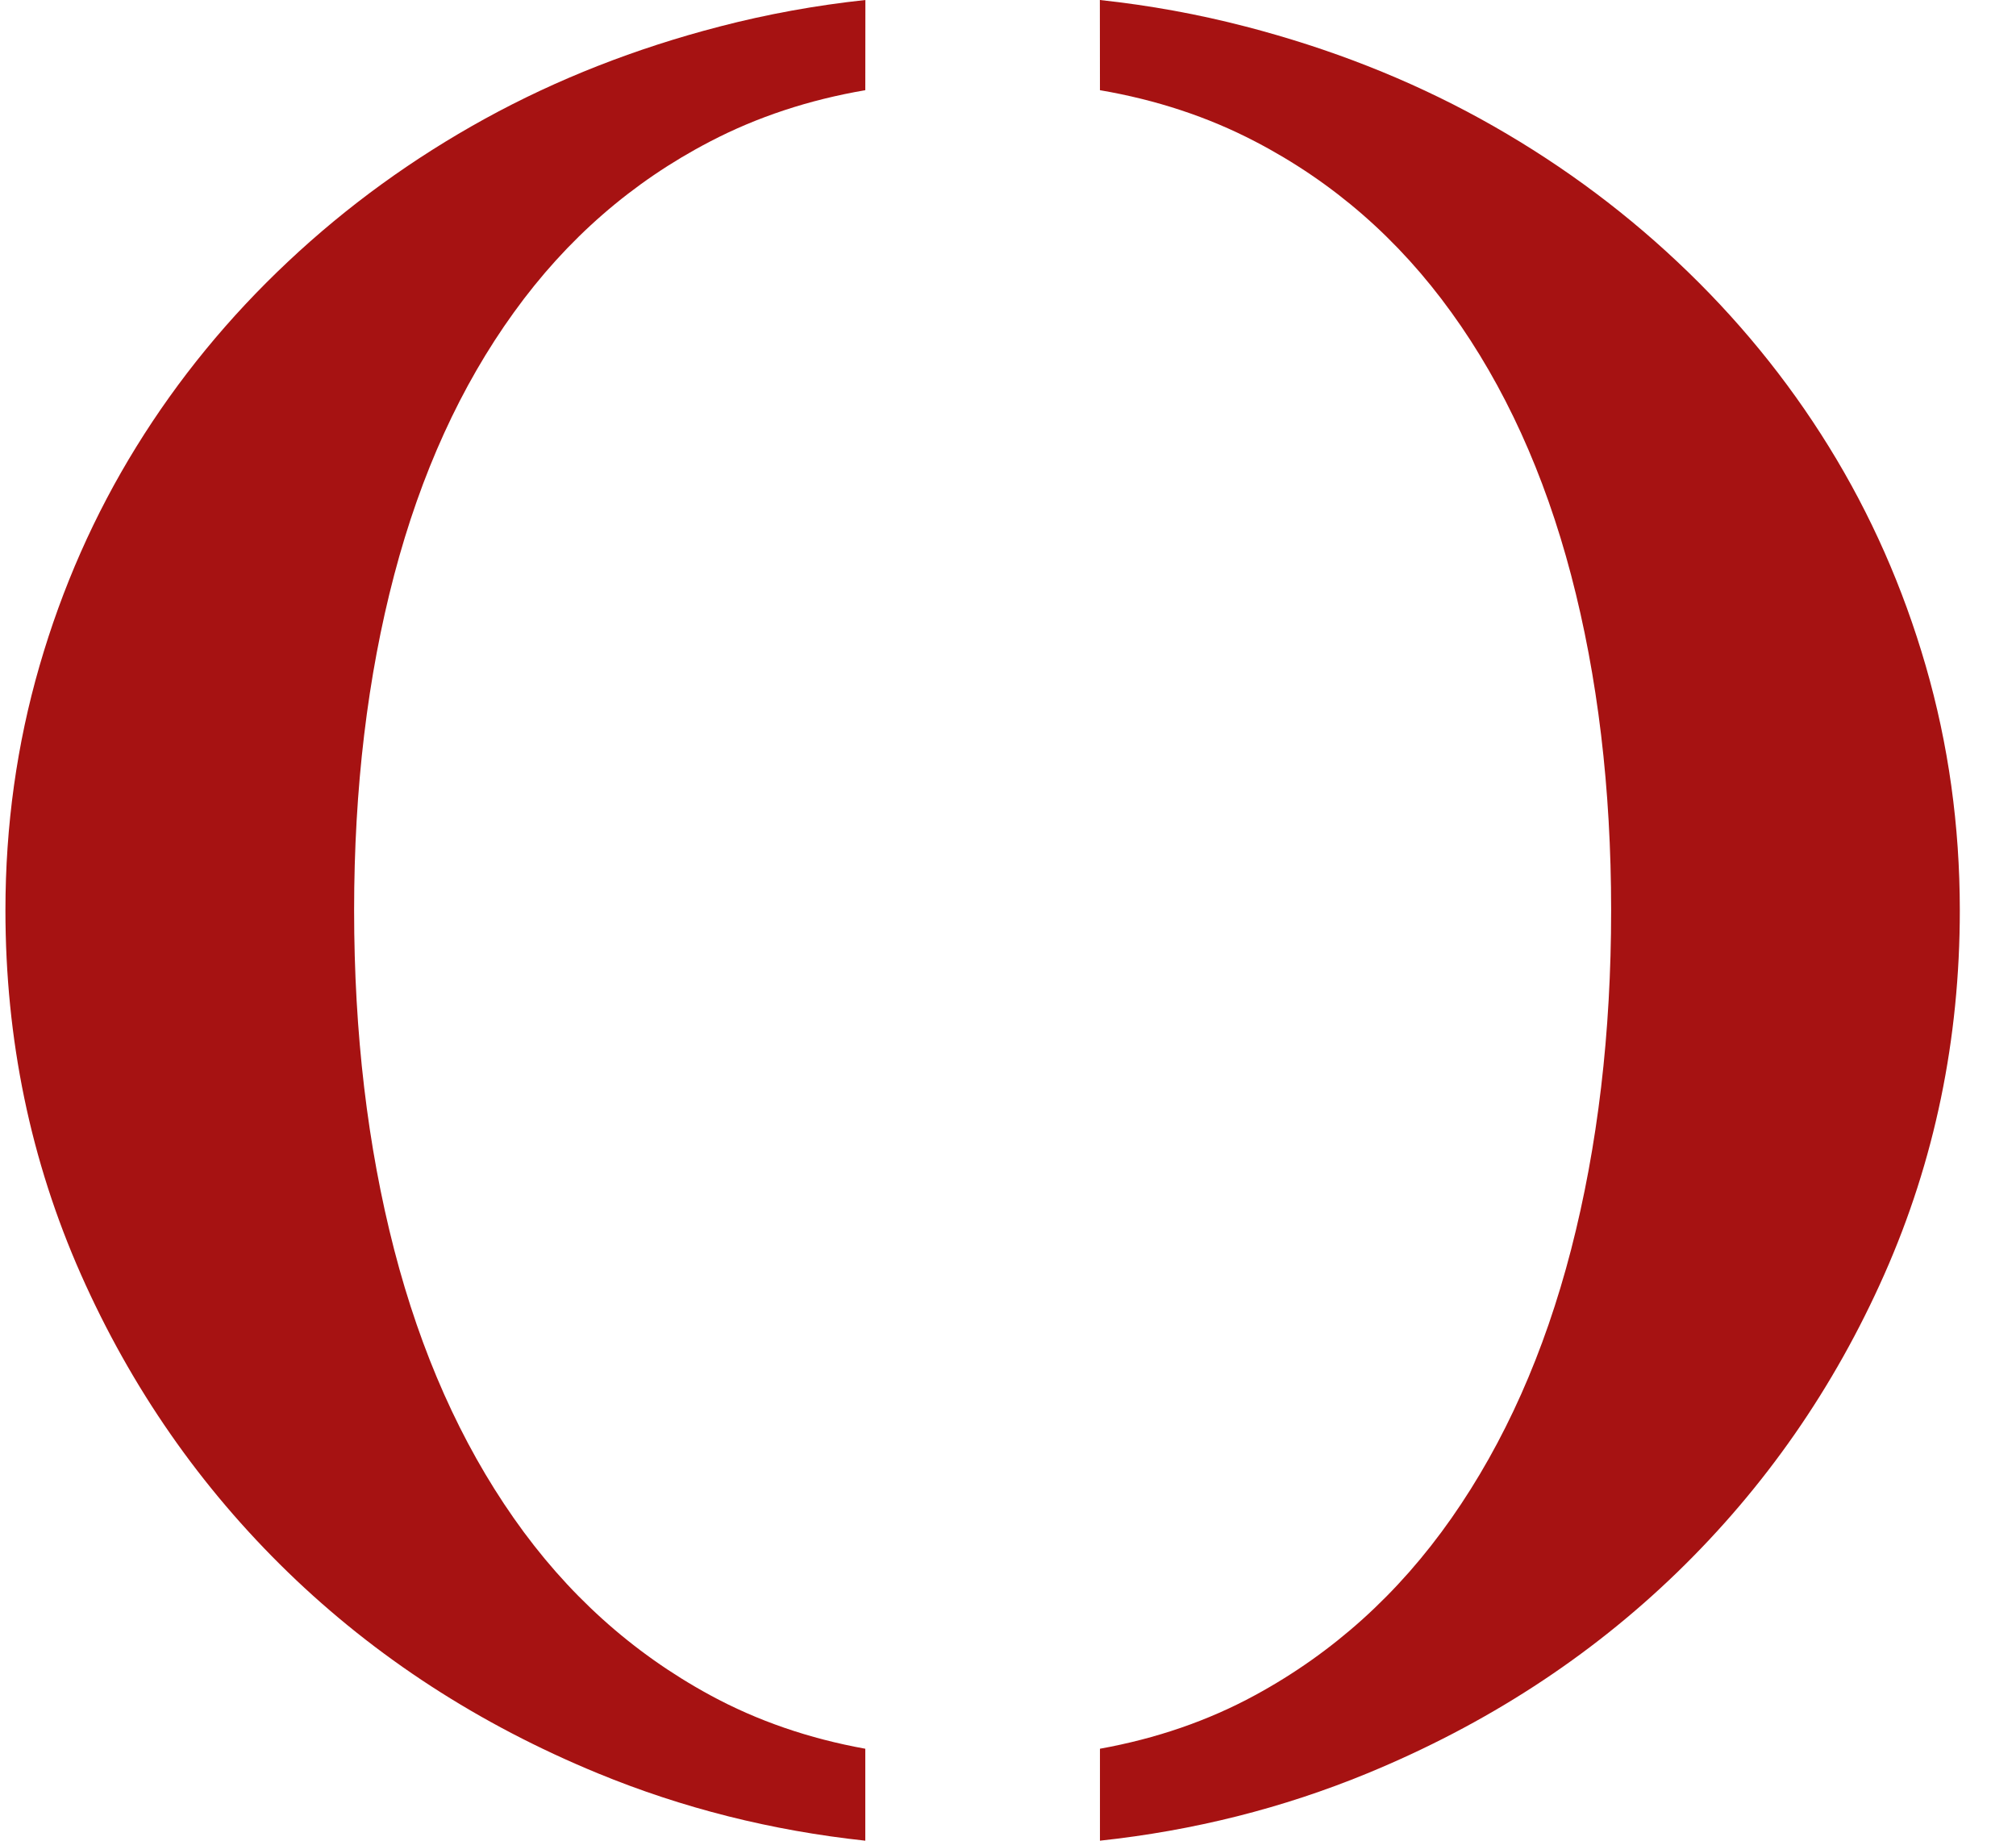
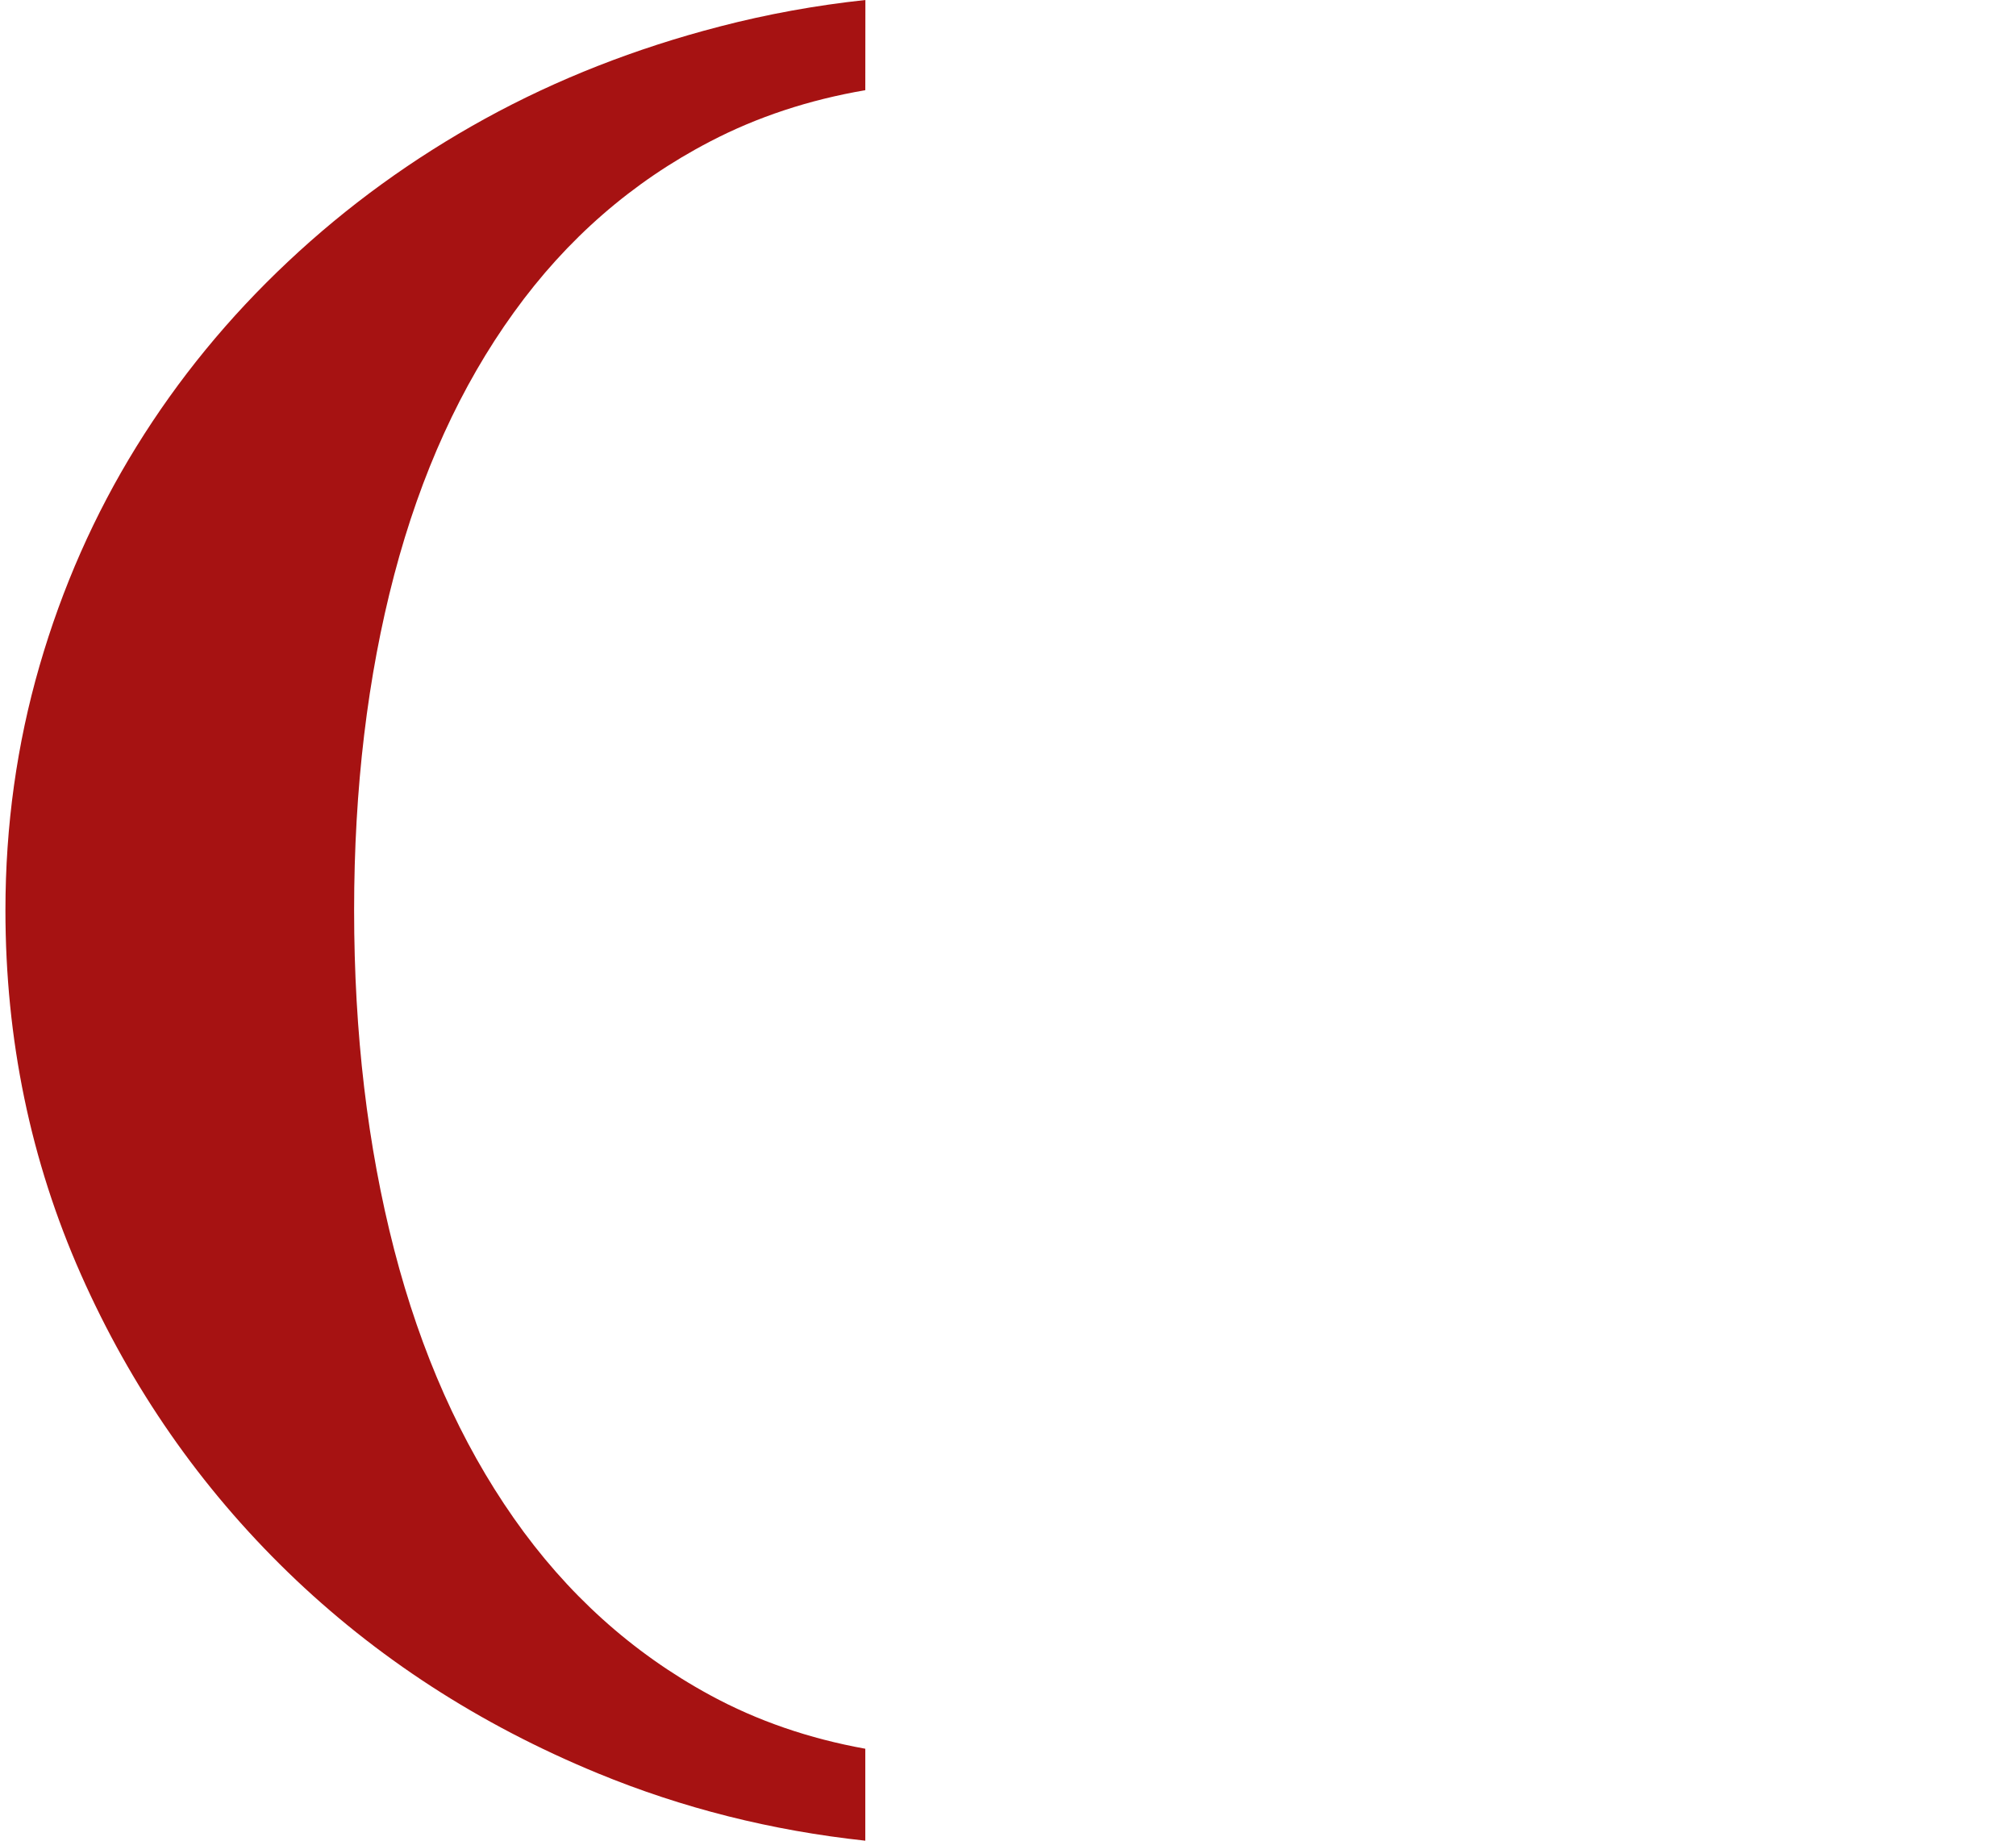
<svg xmlns="http://www.w3.org/2000/svg" width="23px" height="21px" viewBox="0 0 23 21" version="1.1">
  <title>Group 2</title>
  <g id="Page-1" stroke="none" stroke-width="1" fill="none" fill-rule="evenodd">
    <g id="Group-2" transform="translate(0.062, -0)" fill="#A61212" fill-rule="nonzero">
      <path d="M9.811,0 L9.81,1.029 C9.167,1.139 8.577,1.334 8.04,1.614 C7.151,2.076 6.404,2.726 5.8,3.565 C5.195,4.403 4.74,5.401 4.435,6.56 C4.131,7.718 3.978,8.993 3.978,10.385 C3.978,11.788 4.131,13.078 4.435,14.257 C4.74,15.436 5.195,16.457 5.8,17.321 C6.404,18.184 7.151,18.857 8.04,19.34 C8.577,19.632 9.167,19.835 9.81,19.951 L9.81,21 C8.741,20.885 7.724,20.629 6.76,20.232 C5.403,19.673 4.225,18.908 3.224,17.938 C2.223,16.967 1.435,15.834 0.861,14.539 C0.287,13.243 0,11.859 0,10.385 C0,9.42 0.13,8.49 0.389,7.596 C0.648,6.702 1.016,5.869 1.494,5.096 C1.971,4.324 2.548,3.62 3.224,2.985 C3.899,2.35 4.649,1.807 5.472,1.354 C6.295,0.902 7.187,0.552 8.147,0.303 C8.689,0.162 9.244,0.061 9.811,0 Z" id="Path" />
-       <path d="M12.486,0 L12.487,1.029 C13.13,1.139 13.72,1.334 14.257,1.614 C15.146,2.076 15.893,2.726 16.497,3.565 C17.102,4.403 17.557,5.401 17.862,6.56 C18.166,7.718 18.319,8.993 18.319,10.385 C18.319,11.788 18.166,13.078 17.862,14.257 C17.557,15.436 17.102,16.457 16.497,17.321 C15.893,18.184 15.146,18.857 14.257,19.34 C13.72,19.632 13.13,19.835 12.487,19.951 L12.487,21 C13.556,20.885 14.573,20.629 15.537,20.232 C16.894,19.673 18.072,18.908 19.073,17.938 C20.074,16.967 20.862,15.834 21.436,14.539 C22.01,13.243 22.297,11.859 22.297,10.385 C22.297,9.42 22.167,8.49 21.908,7.596 C21.649,6.702 21.281,5.869 20.803,5.096 C20.326,4.324 19.749,3.62 19.073,2.985 C18.398,2.35 17.648,1.807 16.825,1.354 C16.002,0.902 15.11,0.552 14.15,0.303 C13.608,0.162 13.053,0.061 12.486,0 Z" id="Path" />
    </g>
  </g>
</svg>